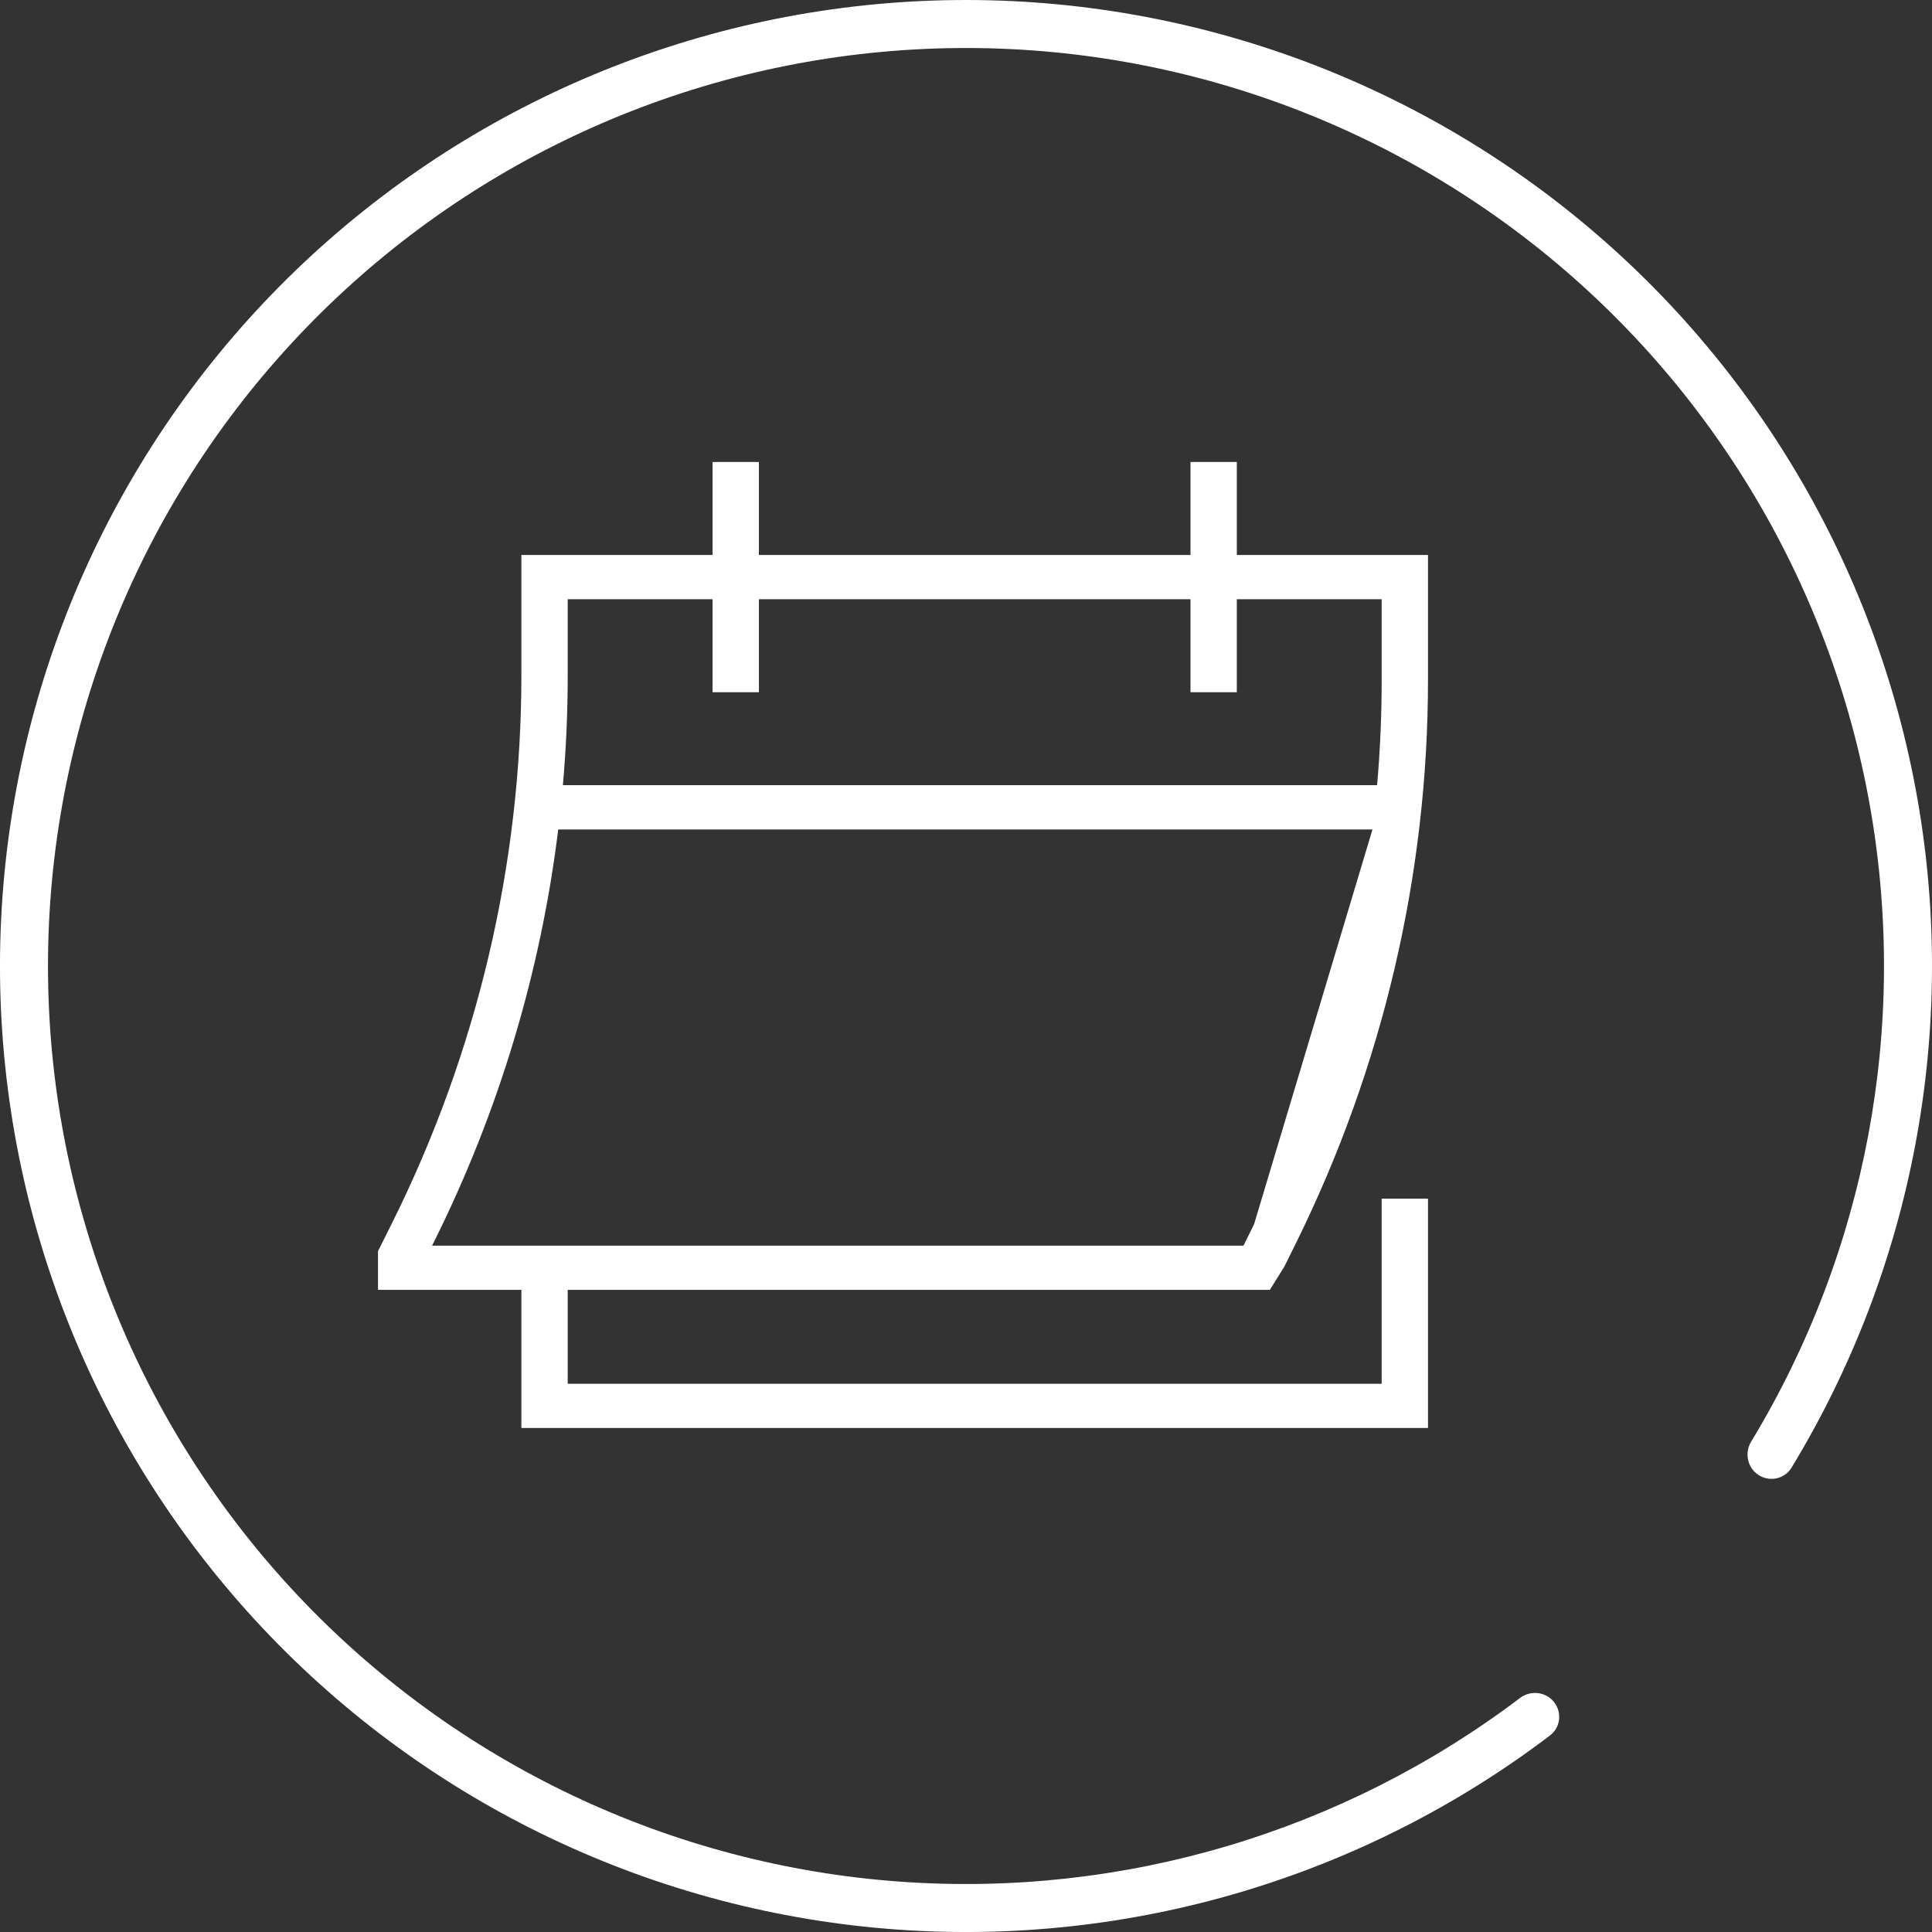
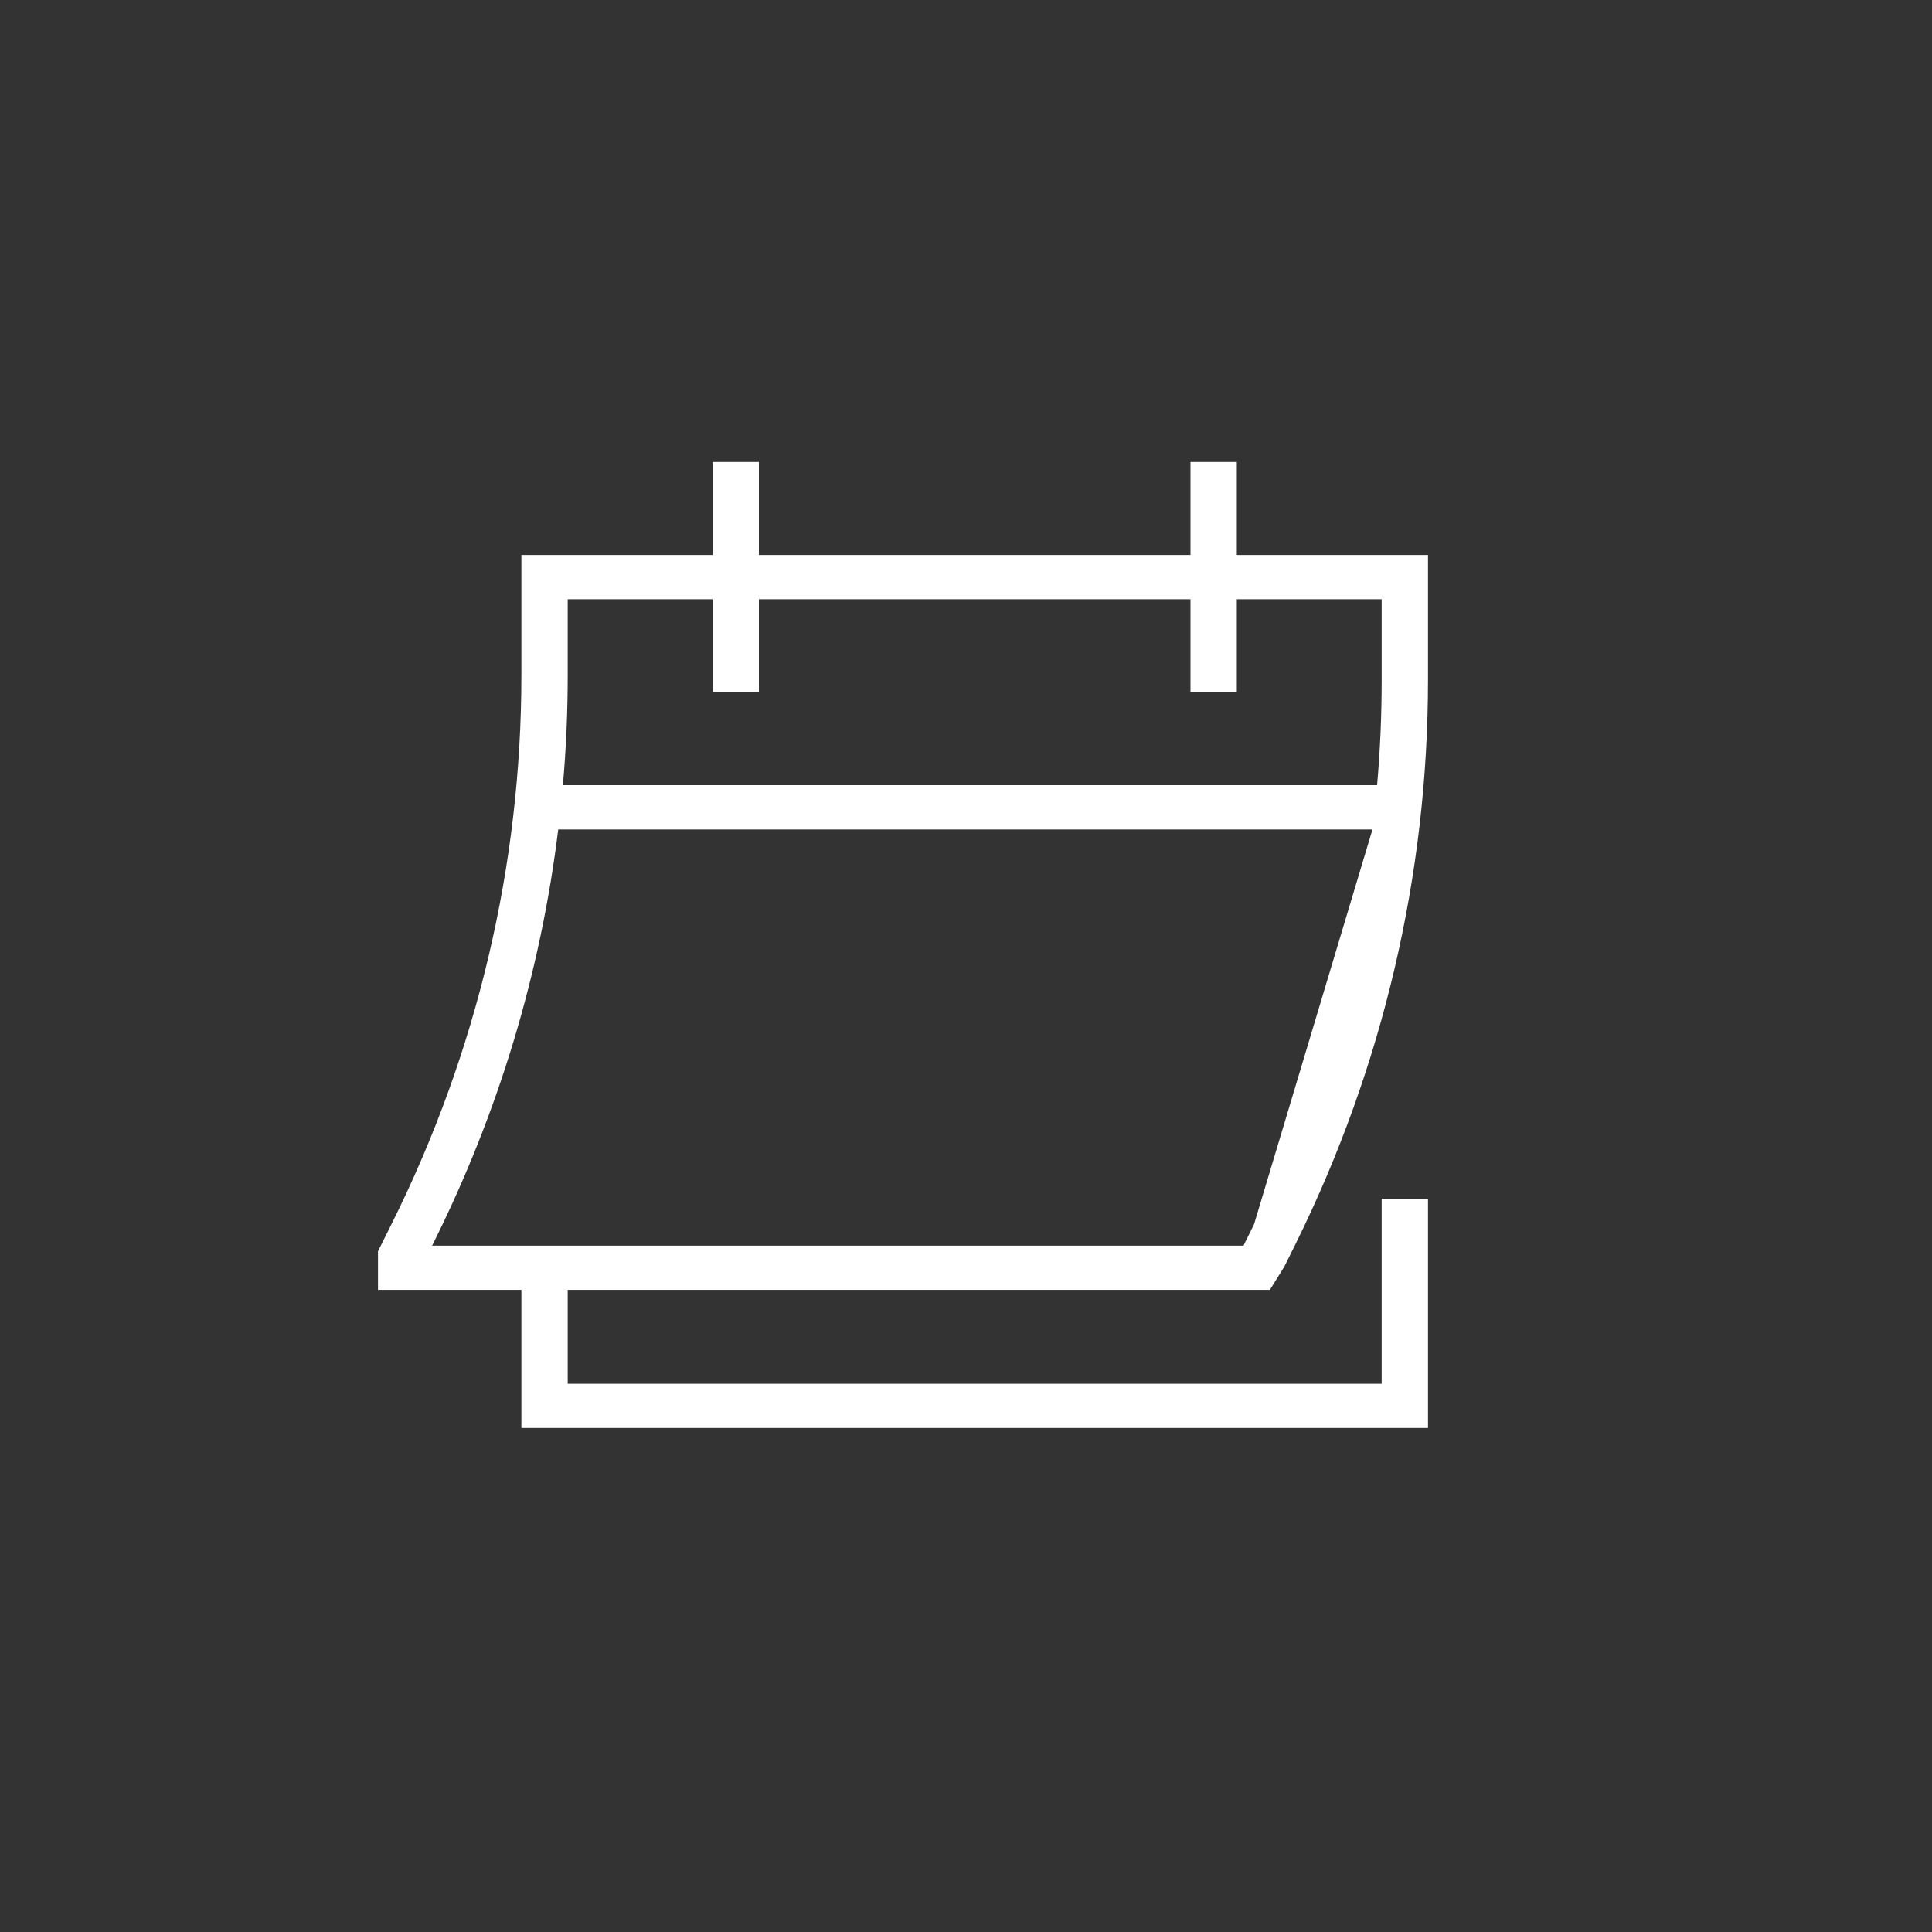
<svg xmlns="http://www.w3.org/2000/svg" width="46" height="46" viewBox="0 0 46 46" fill="none">
  <rect x="0" y="0" width="46" height="46" fill="#333333" stroke="none" />
-   <path d="M36.999 40.524C37.196 40.77 37.156 41.13 36.904 41.321C32.466 44.69 26.948 46.337 21.377 45.943C15.615 45.535 10.218 42.974 6.258 38.77C2.297 34.565 0.064 29.025 0.001 23.249C-0.061 17.473 2.052 11.886 5.92 7.596C9.788 3.307 15.129 0.63 20.88 0.098C26.632 -0.434 32.373 1.217 36.963 4.723C41.553 8.23 44.655 13.335 45.654 19.024C46.619 24.525 45.549 30.183 42.655 34.945C42.491 35.214 42.137 35.291 41.872 35.121V35.121C41.606 34.95 41.53 34.597 41.693 34.327C44.432 29.807 45.444 24.44 44.528 19.221C43.579 13.815 40.631 8.964 36.269 5.631C31.907 2.299 26.451 0.73 20.986 1.236C15.52 1.741 10.445 4.285 6.769 8.362C3.092 12.438 1.085 17.748 1.144 23.237C1.203 28.725 3.326 33.991 7.089 37.986C10.853 41.982 15.982 44.416 21.457 44.803C26.742 45.177 31.977 43.618 36.191 40.428C36.443 40.238 36.802 40.277 36.999 40.524V40.524Z" fill="white" />
  <path fill-rule="evenodd" clip-rule="evenodd" d="M18.069 14.267V16.481H16.966V14.267H13.517L13.517 16.073C13.517 16.073 13.517 16.073 13.517 16.073C13.517 16.95 13.479 17.825 13.402 18.695H32.788C32.861 17.862 32.897 17.024 32.897 16.184V14.267H29.448V16.481H28.345V14.267H18.069ZM18.069 13.214H28.345V11H29.448V13.214H34V16.184C34 20.824 32.926 25.406 30.857 29.597L30.579 30.158L30.235 30.711H13.517V32.947H32.897V28.54H34V34H12.414V30.711H9V29.791L9.33 29.129C11.36 25.055 12.414 20.593 12.414 16.073V13.214H16.966V11H18.069V13.214ZM32.678 19.749H13.291C12.873 23.153 11.873 26.476 10.326 29.582L10.288 29.658H29.607L29.859 29.148" fill="white" />
</svg>